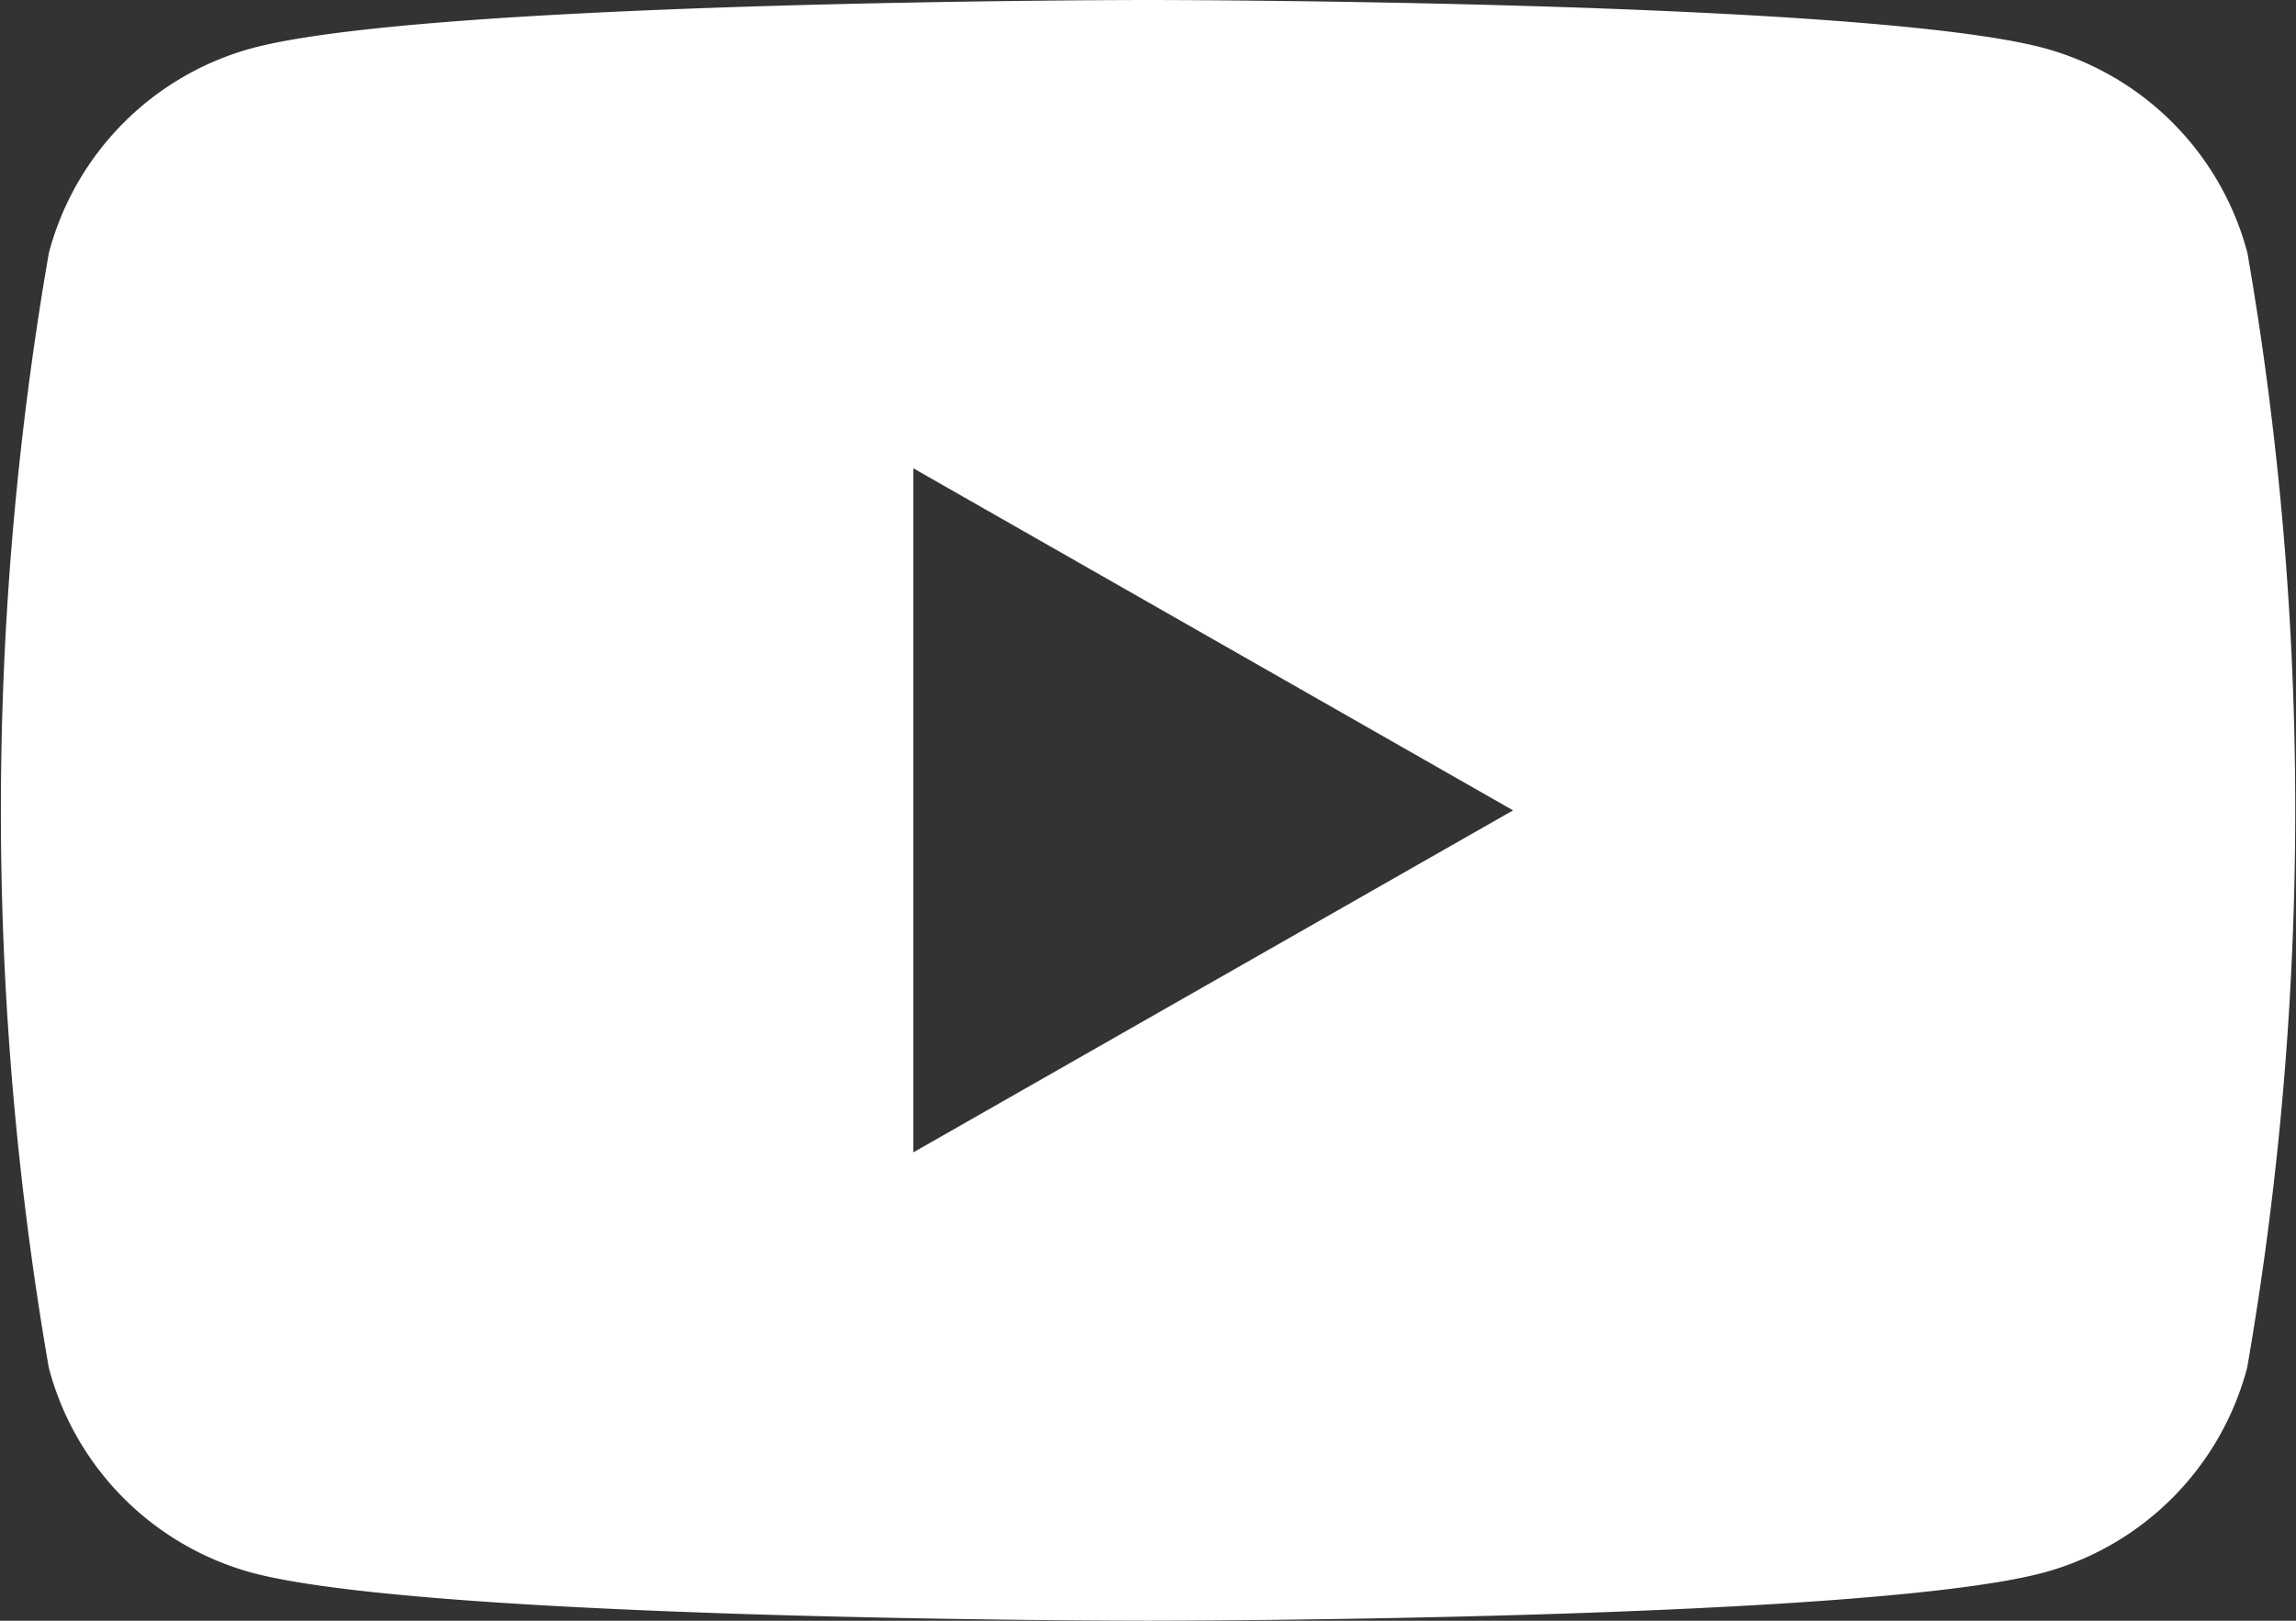
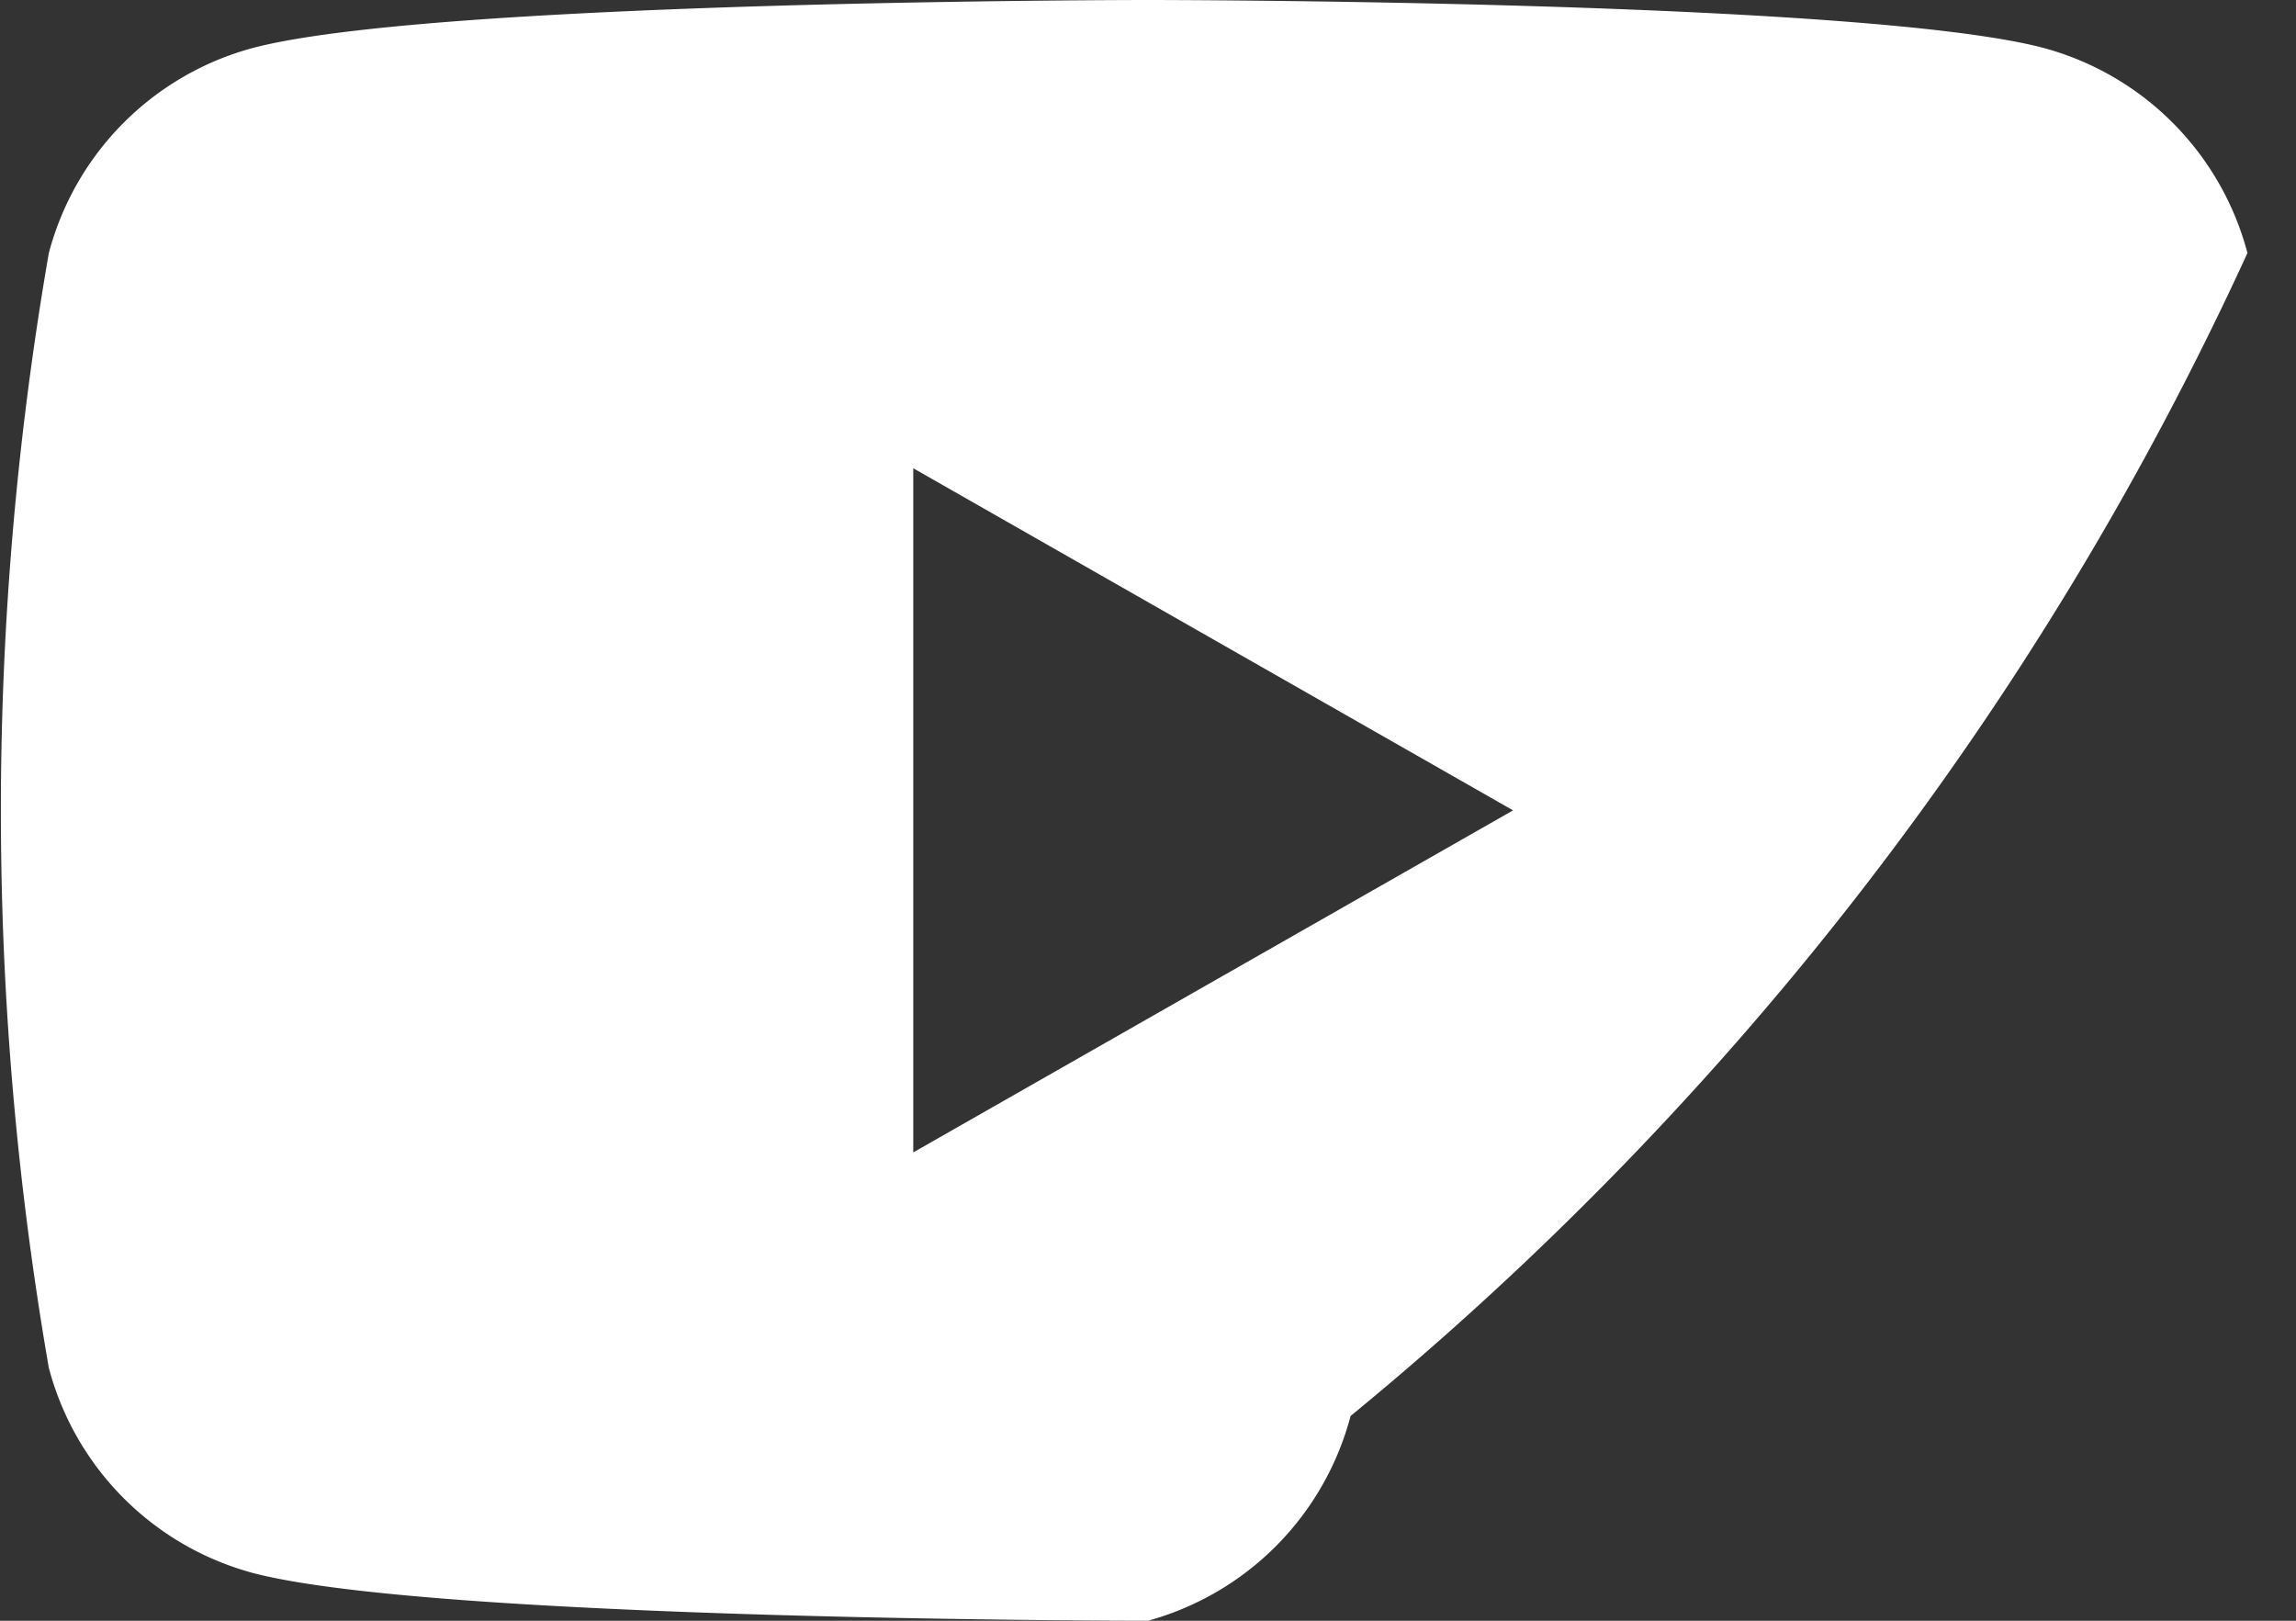
<svg xmlns="http://www.w3.org/2000/svg" width="34" height="24" viewBox="0 0 34 24">
  <rect x="0" y="0" width="34" height="24" fill="#333333" stroke="none" />
  <defs>
    <style>
      .cls-1 {
        fill: #fff;
        fill-rule: evenodd;
      }
    </style>
  </defs>
-   <path id="icon-youtube" class="cls-1" d="M885.281,70.747a4.275,4.275,0,0,0-3-3.032C879.627,67,869,67,869,67s-10.627,0-13.277.716a4.275,4.275,0,0,0-3,3.032,48.324,48.324,0,0,0,0,16.507,4.276,4.276,0,0,0,3,3.032C858.373,91,869,91,869,91s10.627,0,13.277-.716a4.276,4.276,0,0,0,3-3.032A48.324,48.324,0,0,0,885.281,70.747ZM865.524,84.065V73.934L874.406,79Z" transform="translate(-852 -67)" />
+   <path id="icon-youtube" class="cls-1" d="M885.281,70.747a4.275,4.275,0,0,0-3-3.032C879.627,67,869,67,869,67s-10.627,0-13.277.716a4.275,4.275,0,0,0-3,3.032,48.324,48.324,0,0,0,0,16.507,4.276,4.276,0,0,0,3,3.032C858.373,91,869,91,869,91a4.276,4.276,0,0,0,3-3.032A48.324,48.324,0,0,0,885.281,70.747ZM865.524,84.065V73.934L874.406,79Z" transform="translate(-852 -67)" />
</svg>